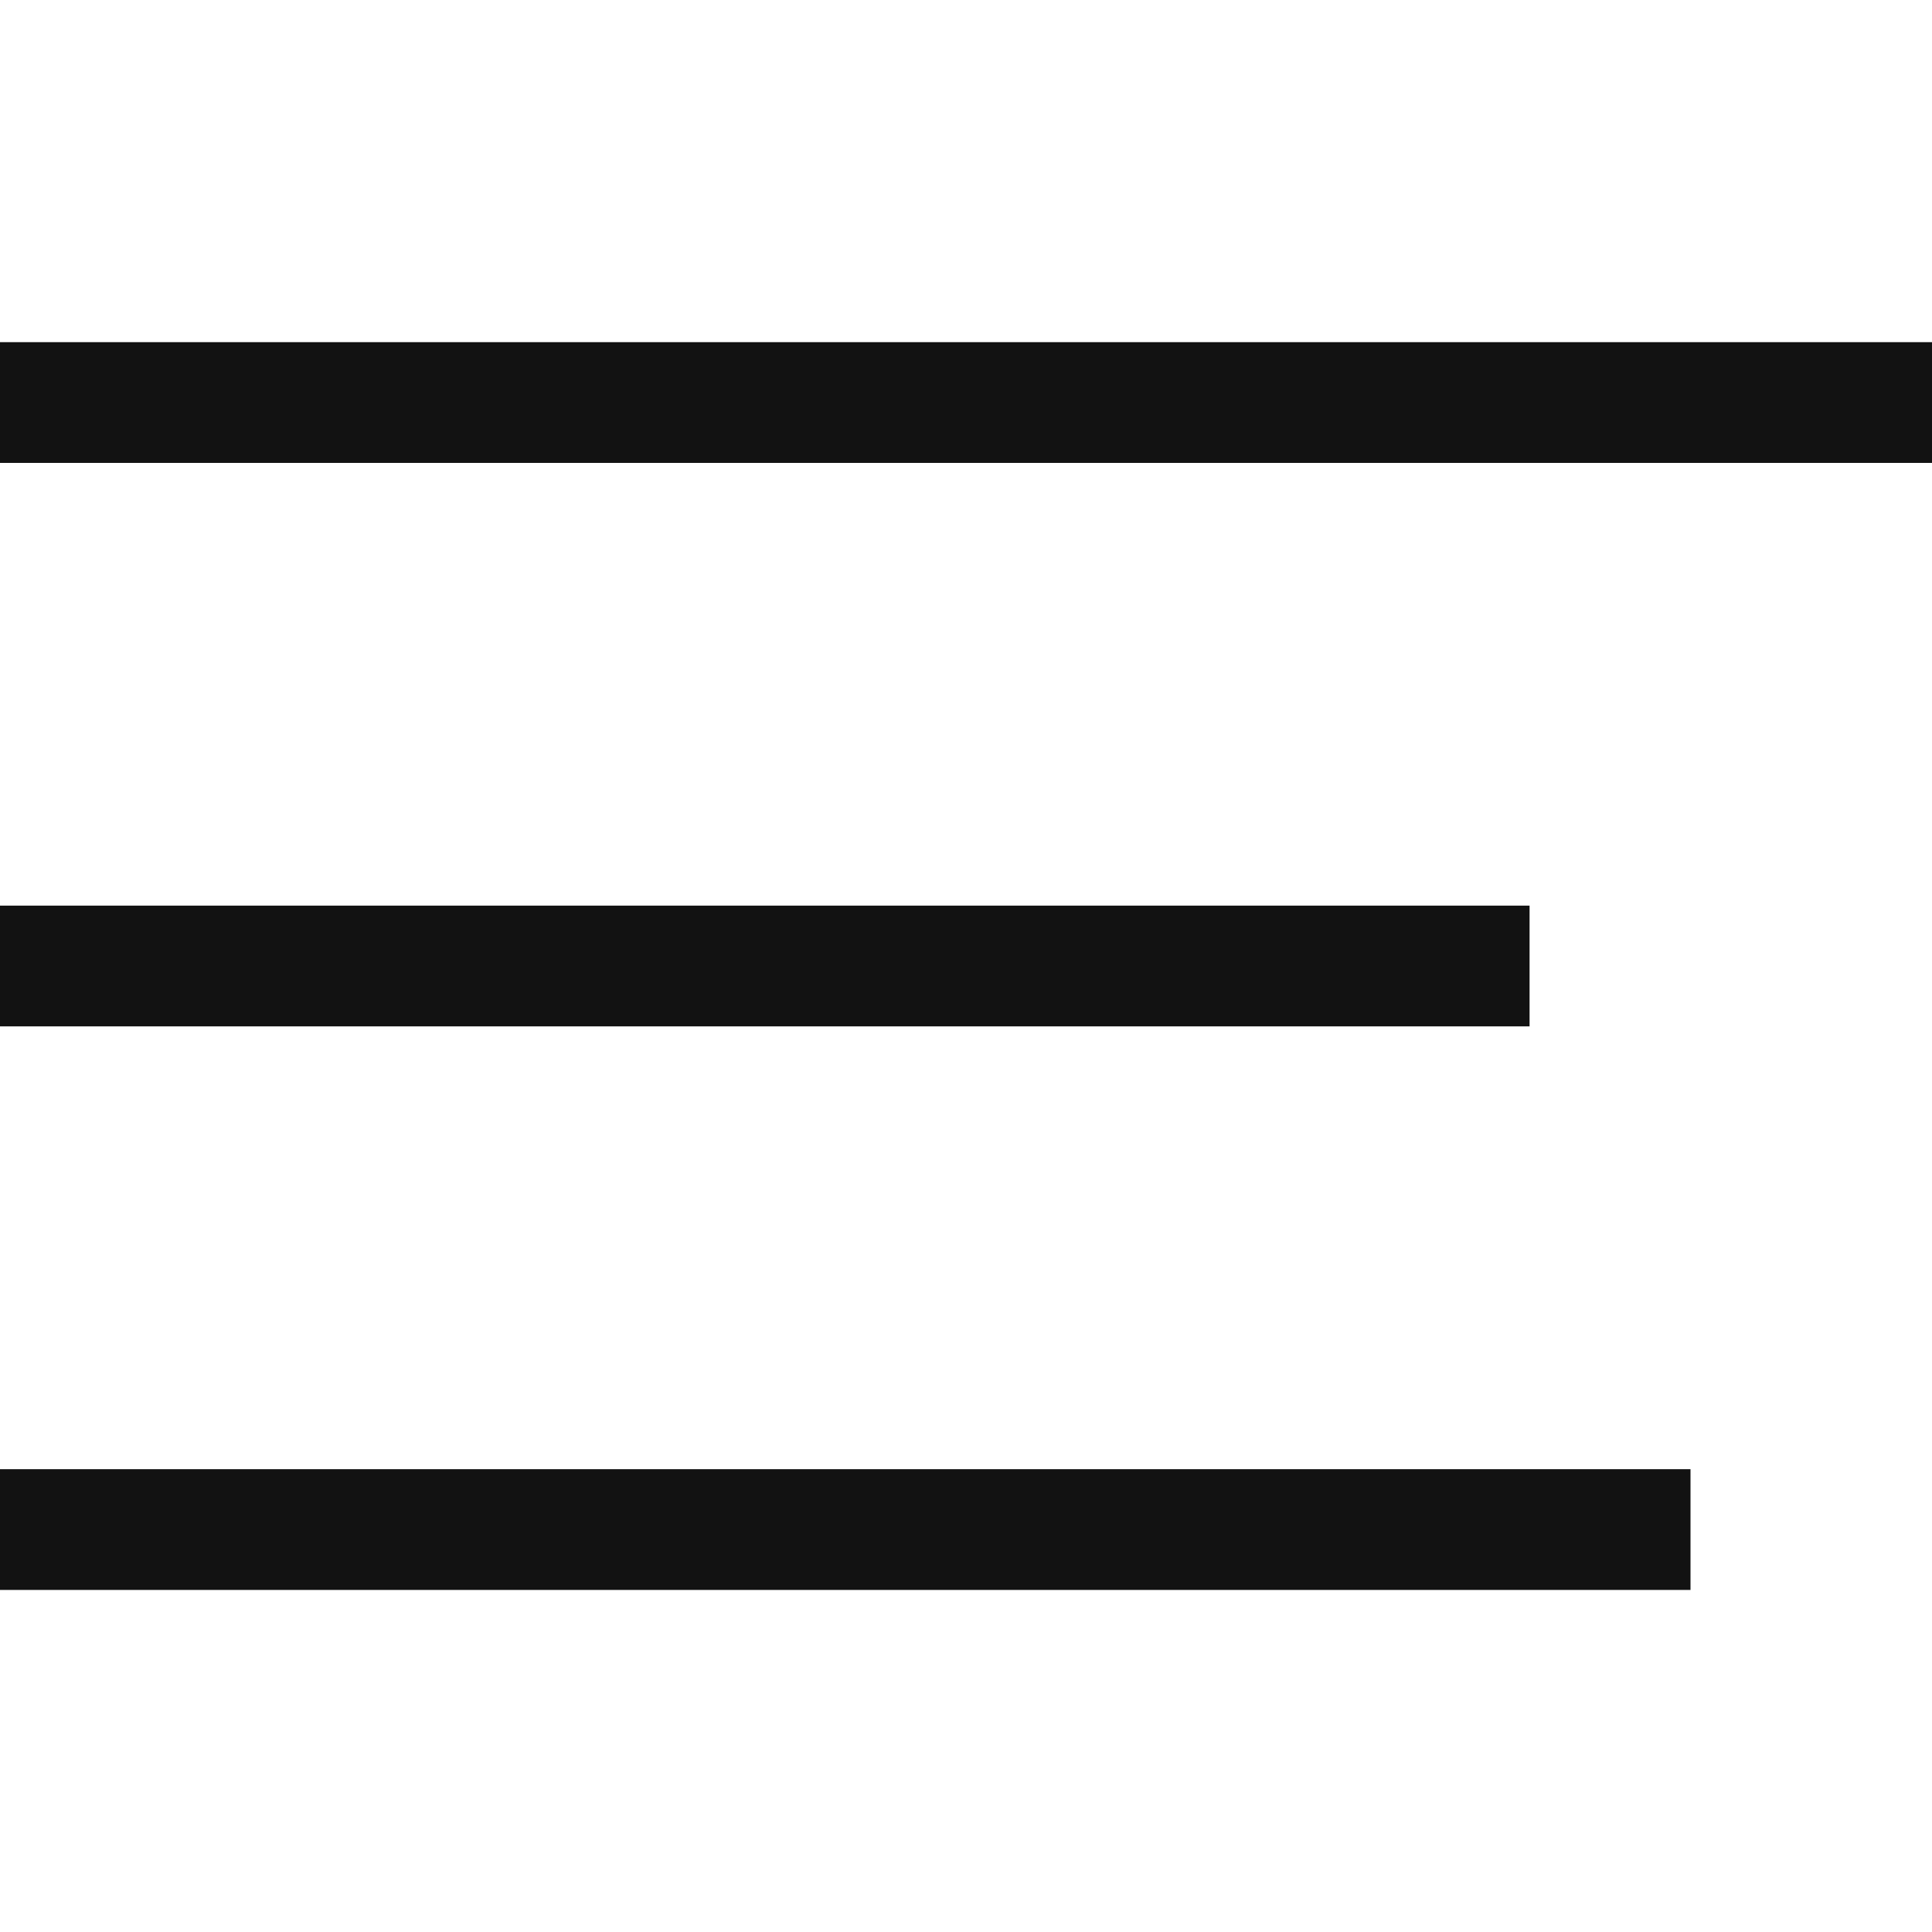
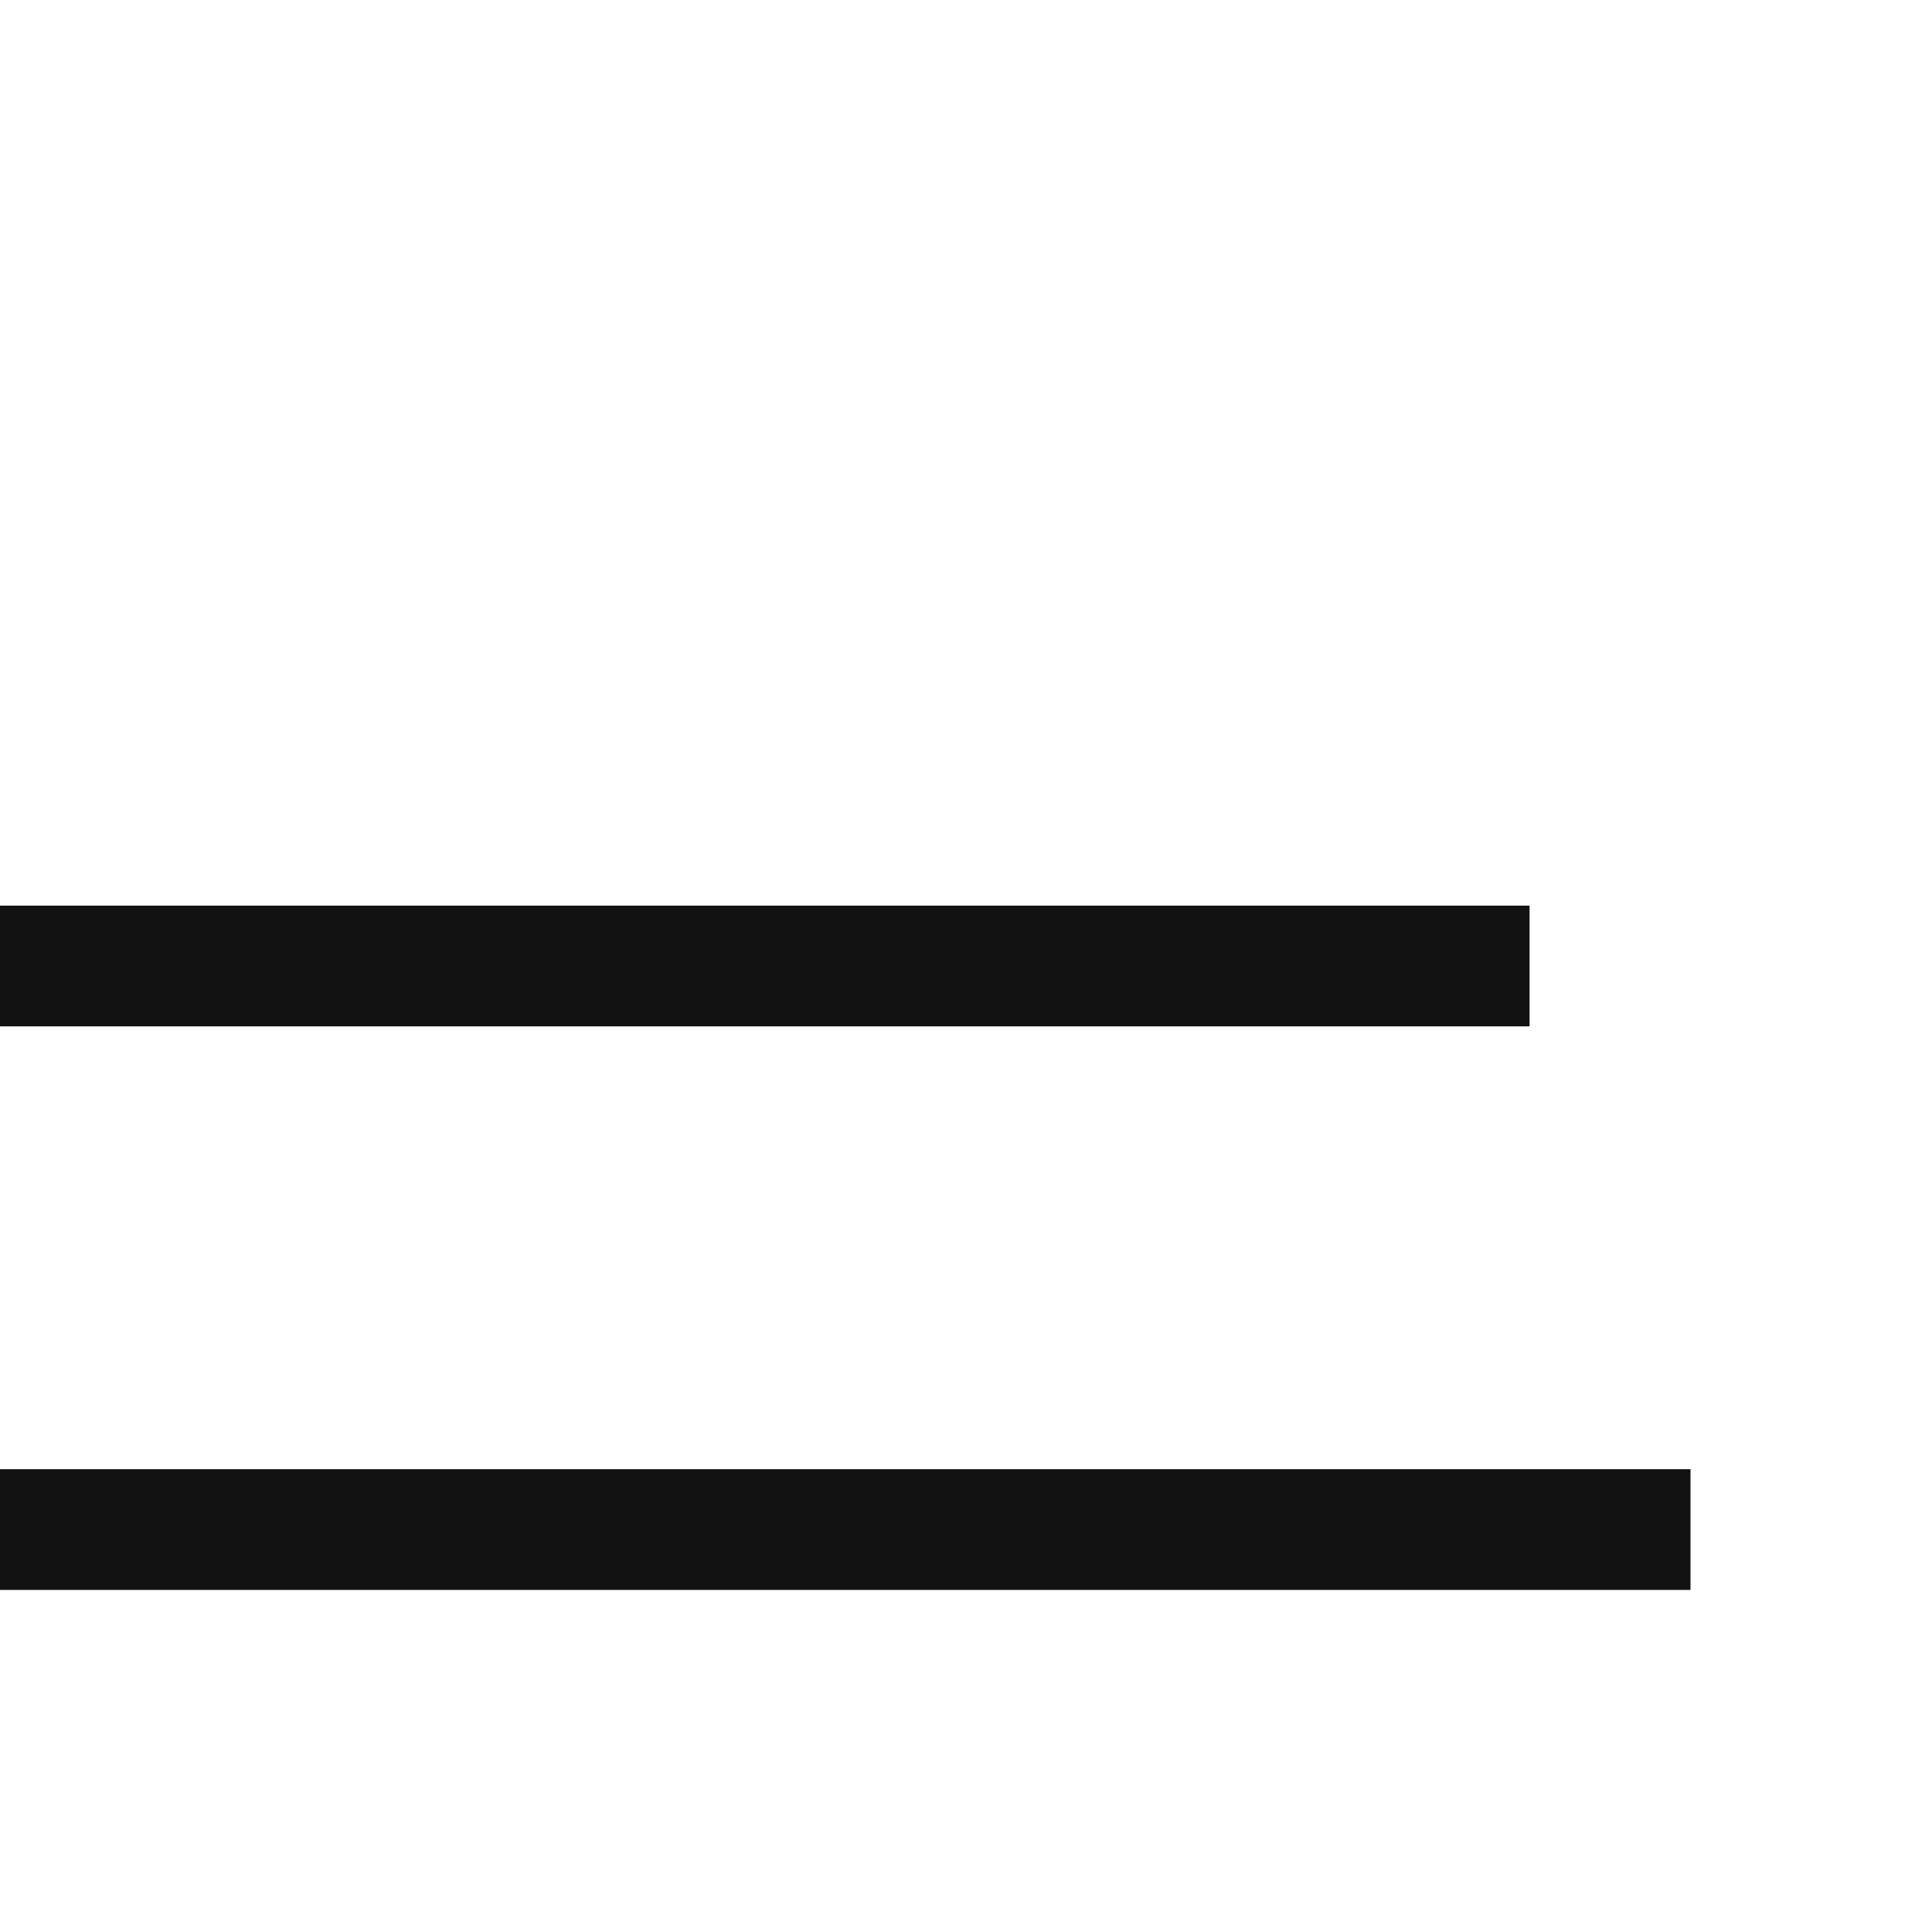
<svg xmlns="http://www.w3.org/2000/svg" width="20" height="20" viewBox="0 0 20 20" fill="none">
  <path d="M17.5 15.834L4.17232e-07 15.834" stroke="#121212" stroke-width="1.25" />
  <path d="M15.834 10L0 10" stroke="#121212" stroke-width="1.25" />
-   <path d="M20 4.167L4.76837e-07 4.167" stroke="#121212" stroke-width="1.25" />
</svg>